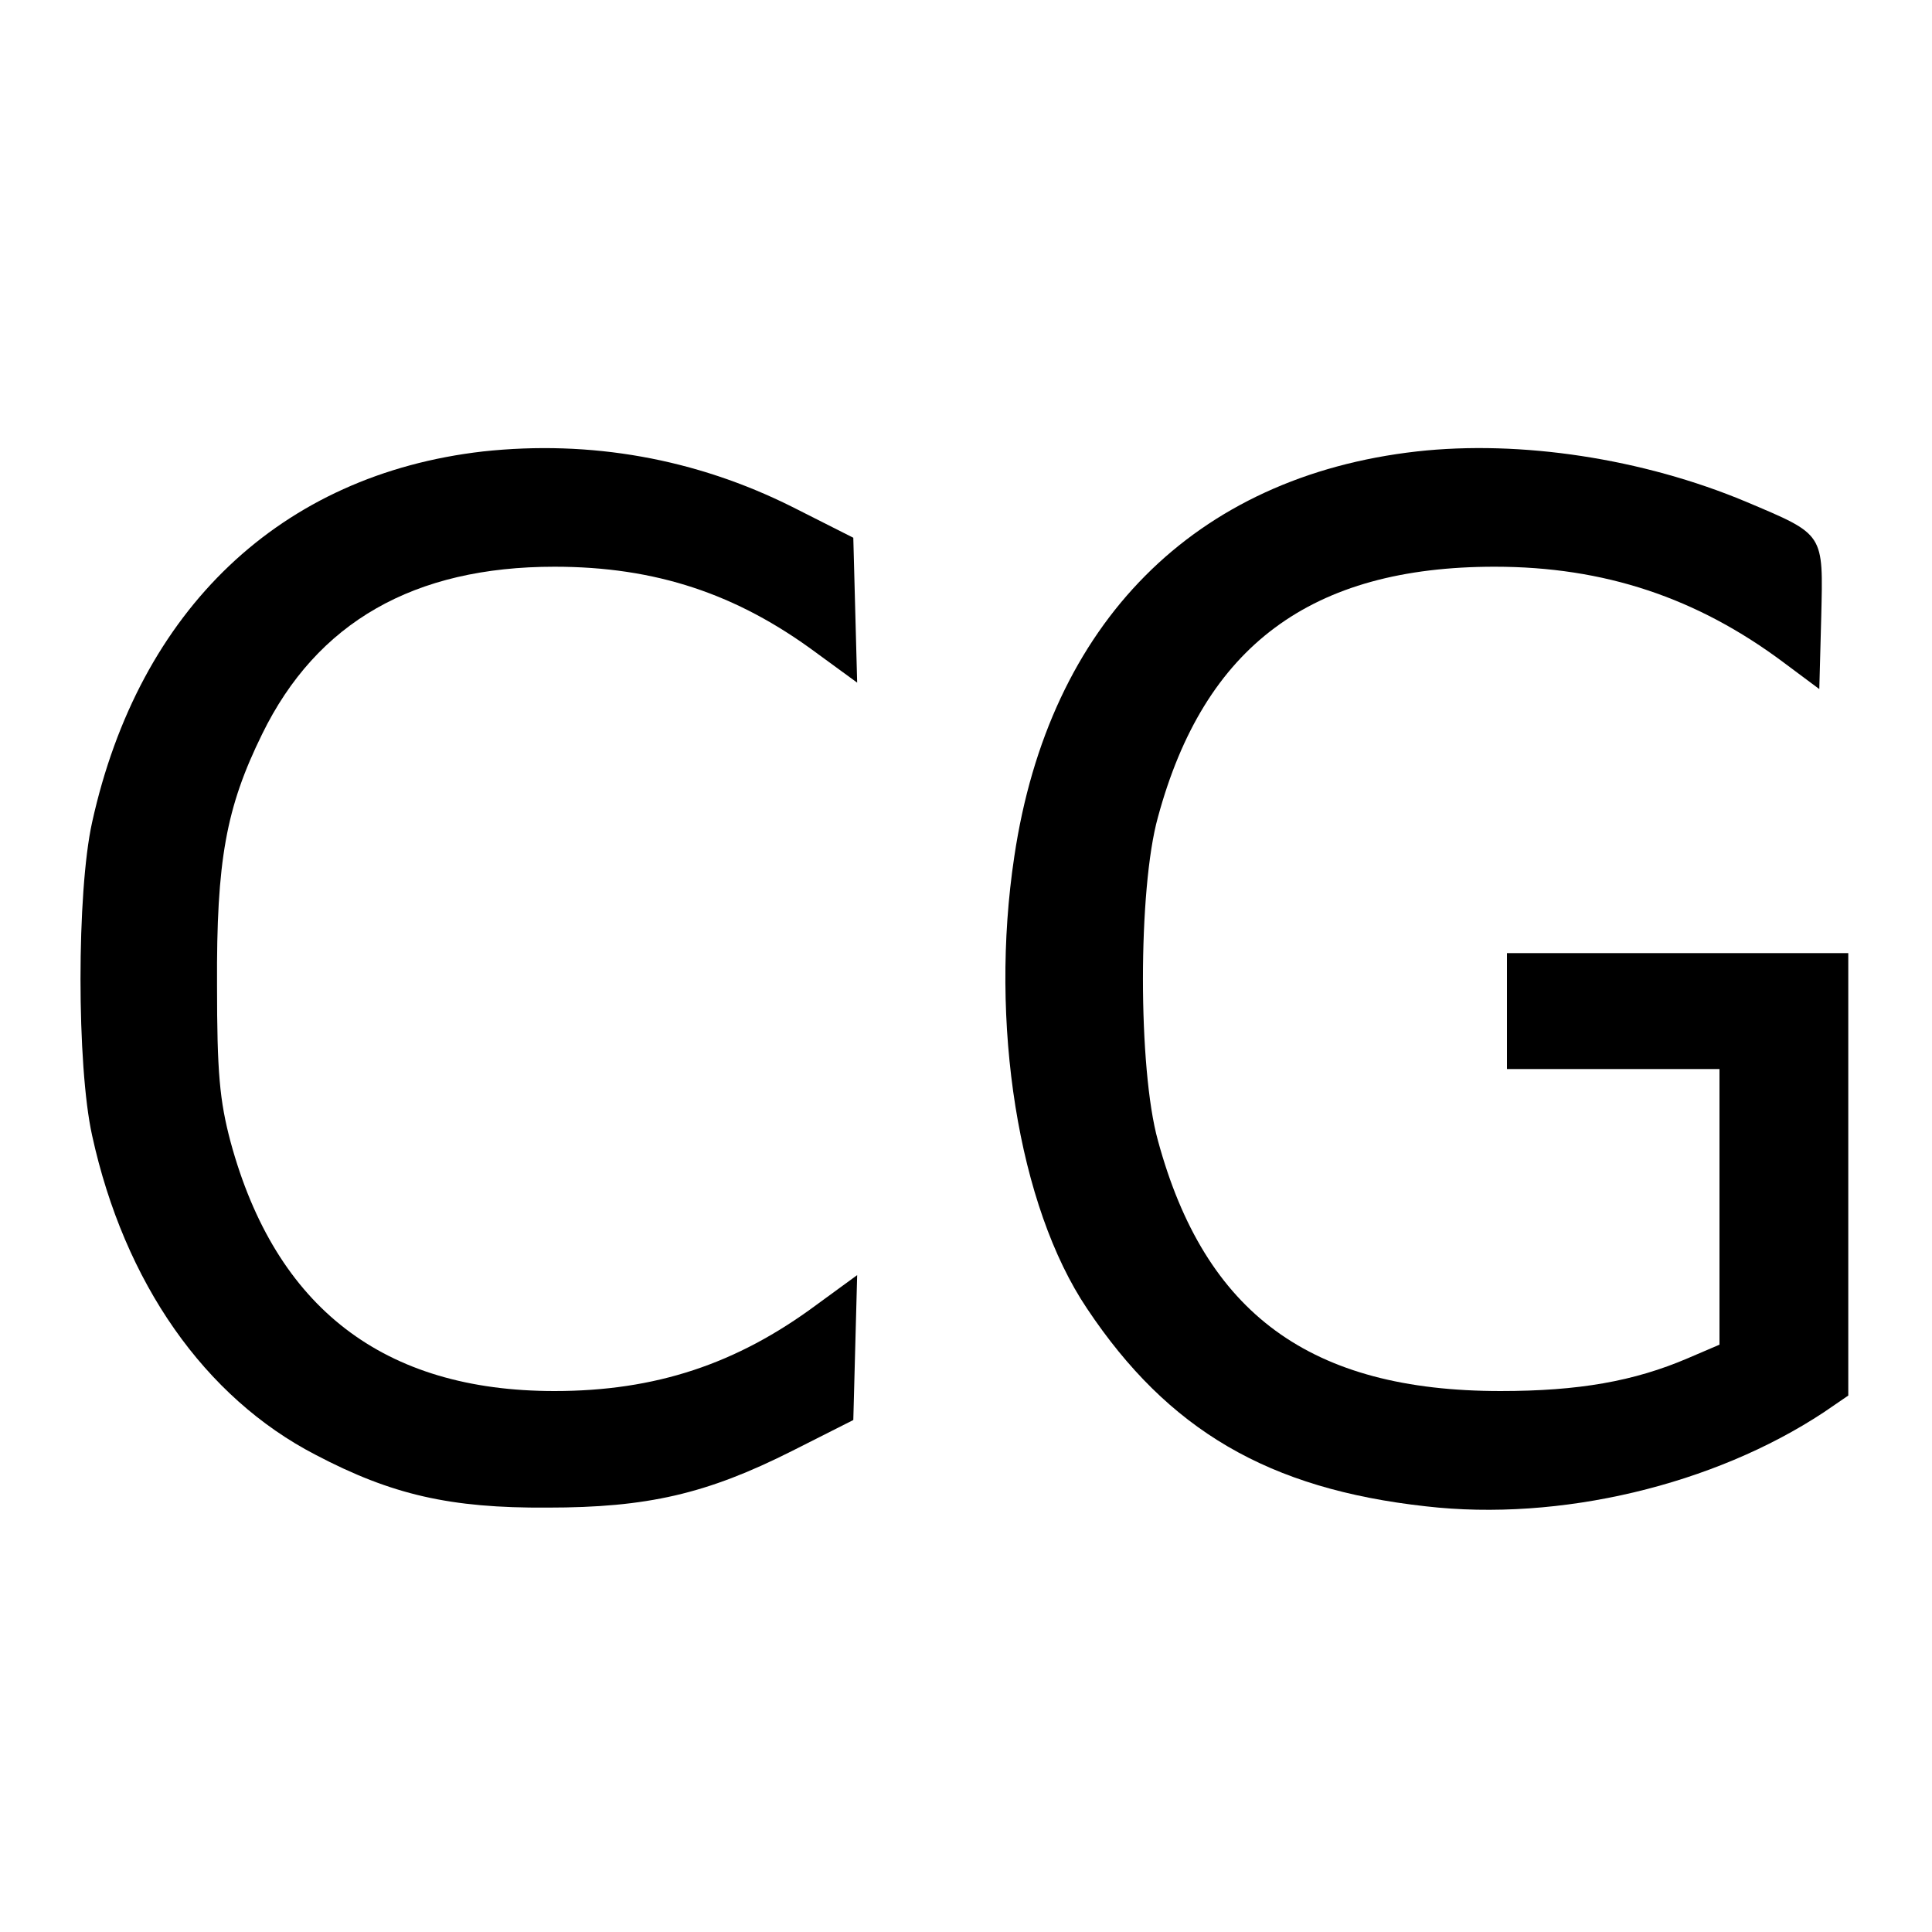
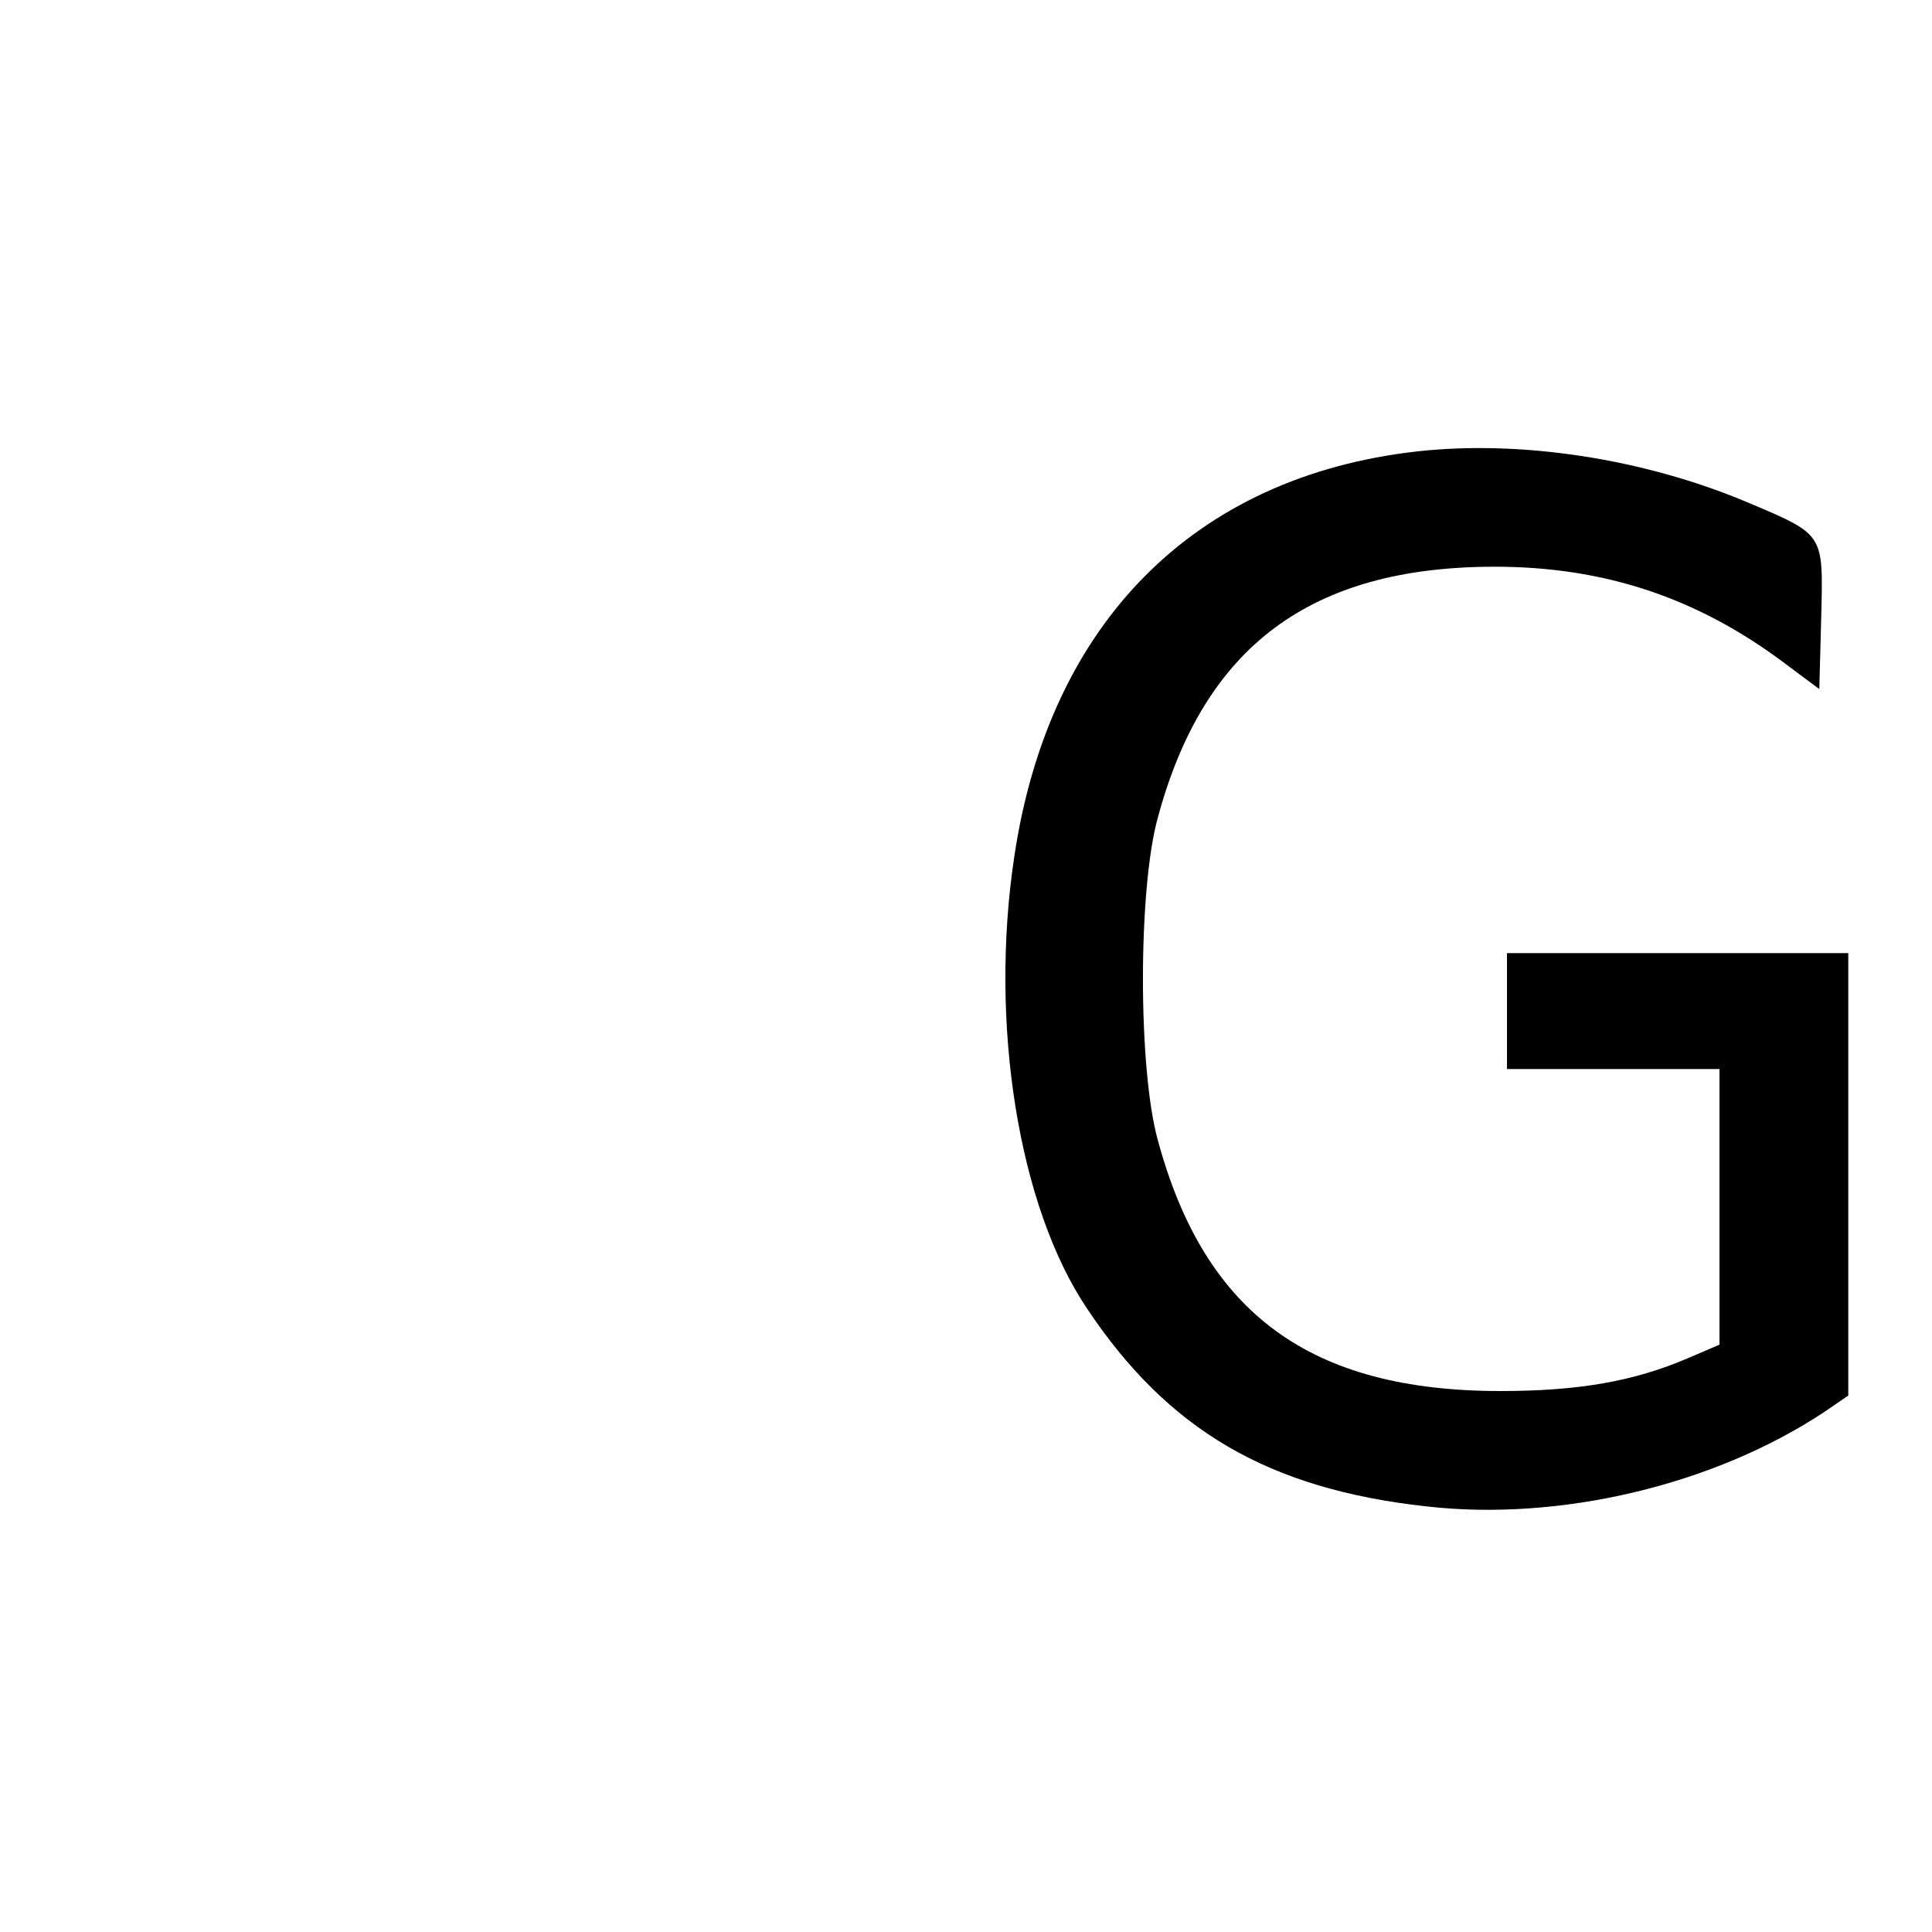
<svg xmlns="http://www.w3.org/2000/svg" version="1.0" width="300pt" height="300pt" viewBox="0 0 300 300" preserveAspectRatio="xMidYMid meet">
  <g transform="translate(0,300) scale(0.1,-0.1)" fill="#000000" stroke="none">
-     <path d="M750 2299 c-314 -36 -534 -245 -607 -576 -24 -108 -24 -378 0 -486 50 -229 175 -407 347 -496 118 -62 209 -83 360 -82 155 0 247 21 380 88 l95 48 3 113 3 112 -63 -46 c-124 -92 -250 -134 -407 -134 -265 0 -433 129 -503 387 -17 64 -21 108 -21 243 -1 194 14 276 70 390 85 174 236 260 454 260 157 0 283 -42 407 -134 l63 -46 -3 112 -3 113 -95 48 c-150 75 -313 104 -480 86z" />
    <path d="M2200 2299 c-345 -39 -571 -266 -625 -629 -39 -258 6 -543 113 -702 126 -189 282 -280 526 -307 208 -24 447 33 618 146 l38 26 0 343 0 344 -265 0 -265 0 0 -90 0 -90 165 0 165 0 0 -214 0 -214 -49 -21 c-84 -36 -170 -51 -291 -51 -295 0 -459 120 -532 389 -31 111 -31 391 0 502 72 266 238 389 523 389 170 0 314 -48 449 -149 l55 -41 3 112 c3 131 6 127 -117 179 -160 67 -350 96 -511 78z" />
  </g>
</svg>